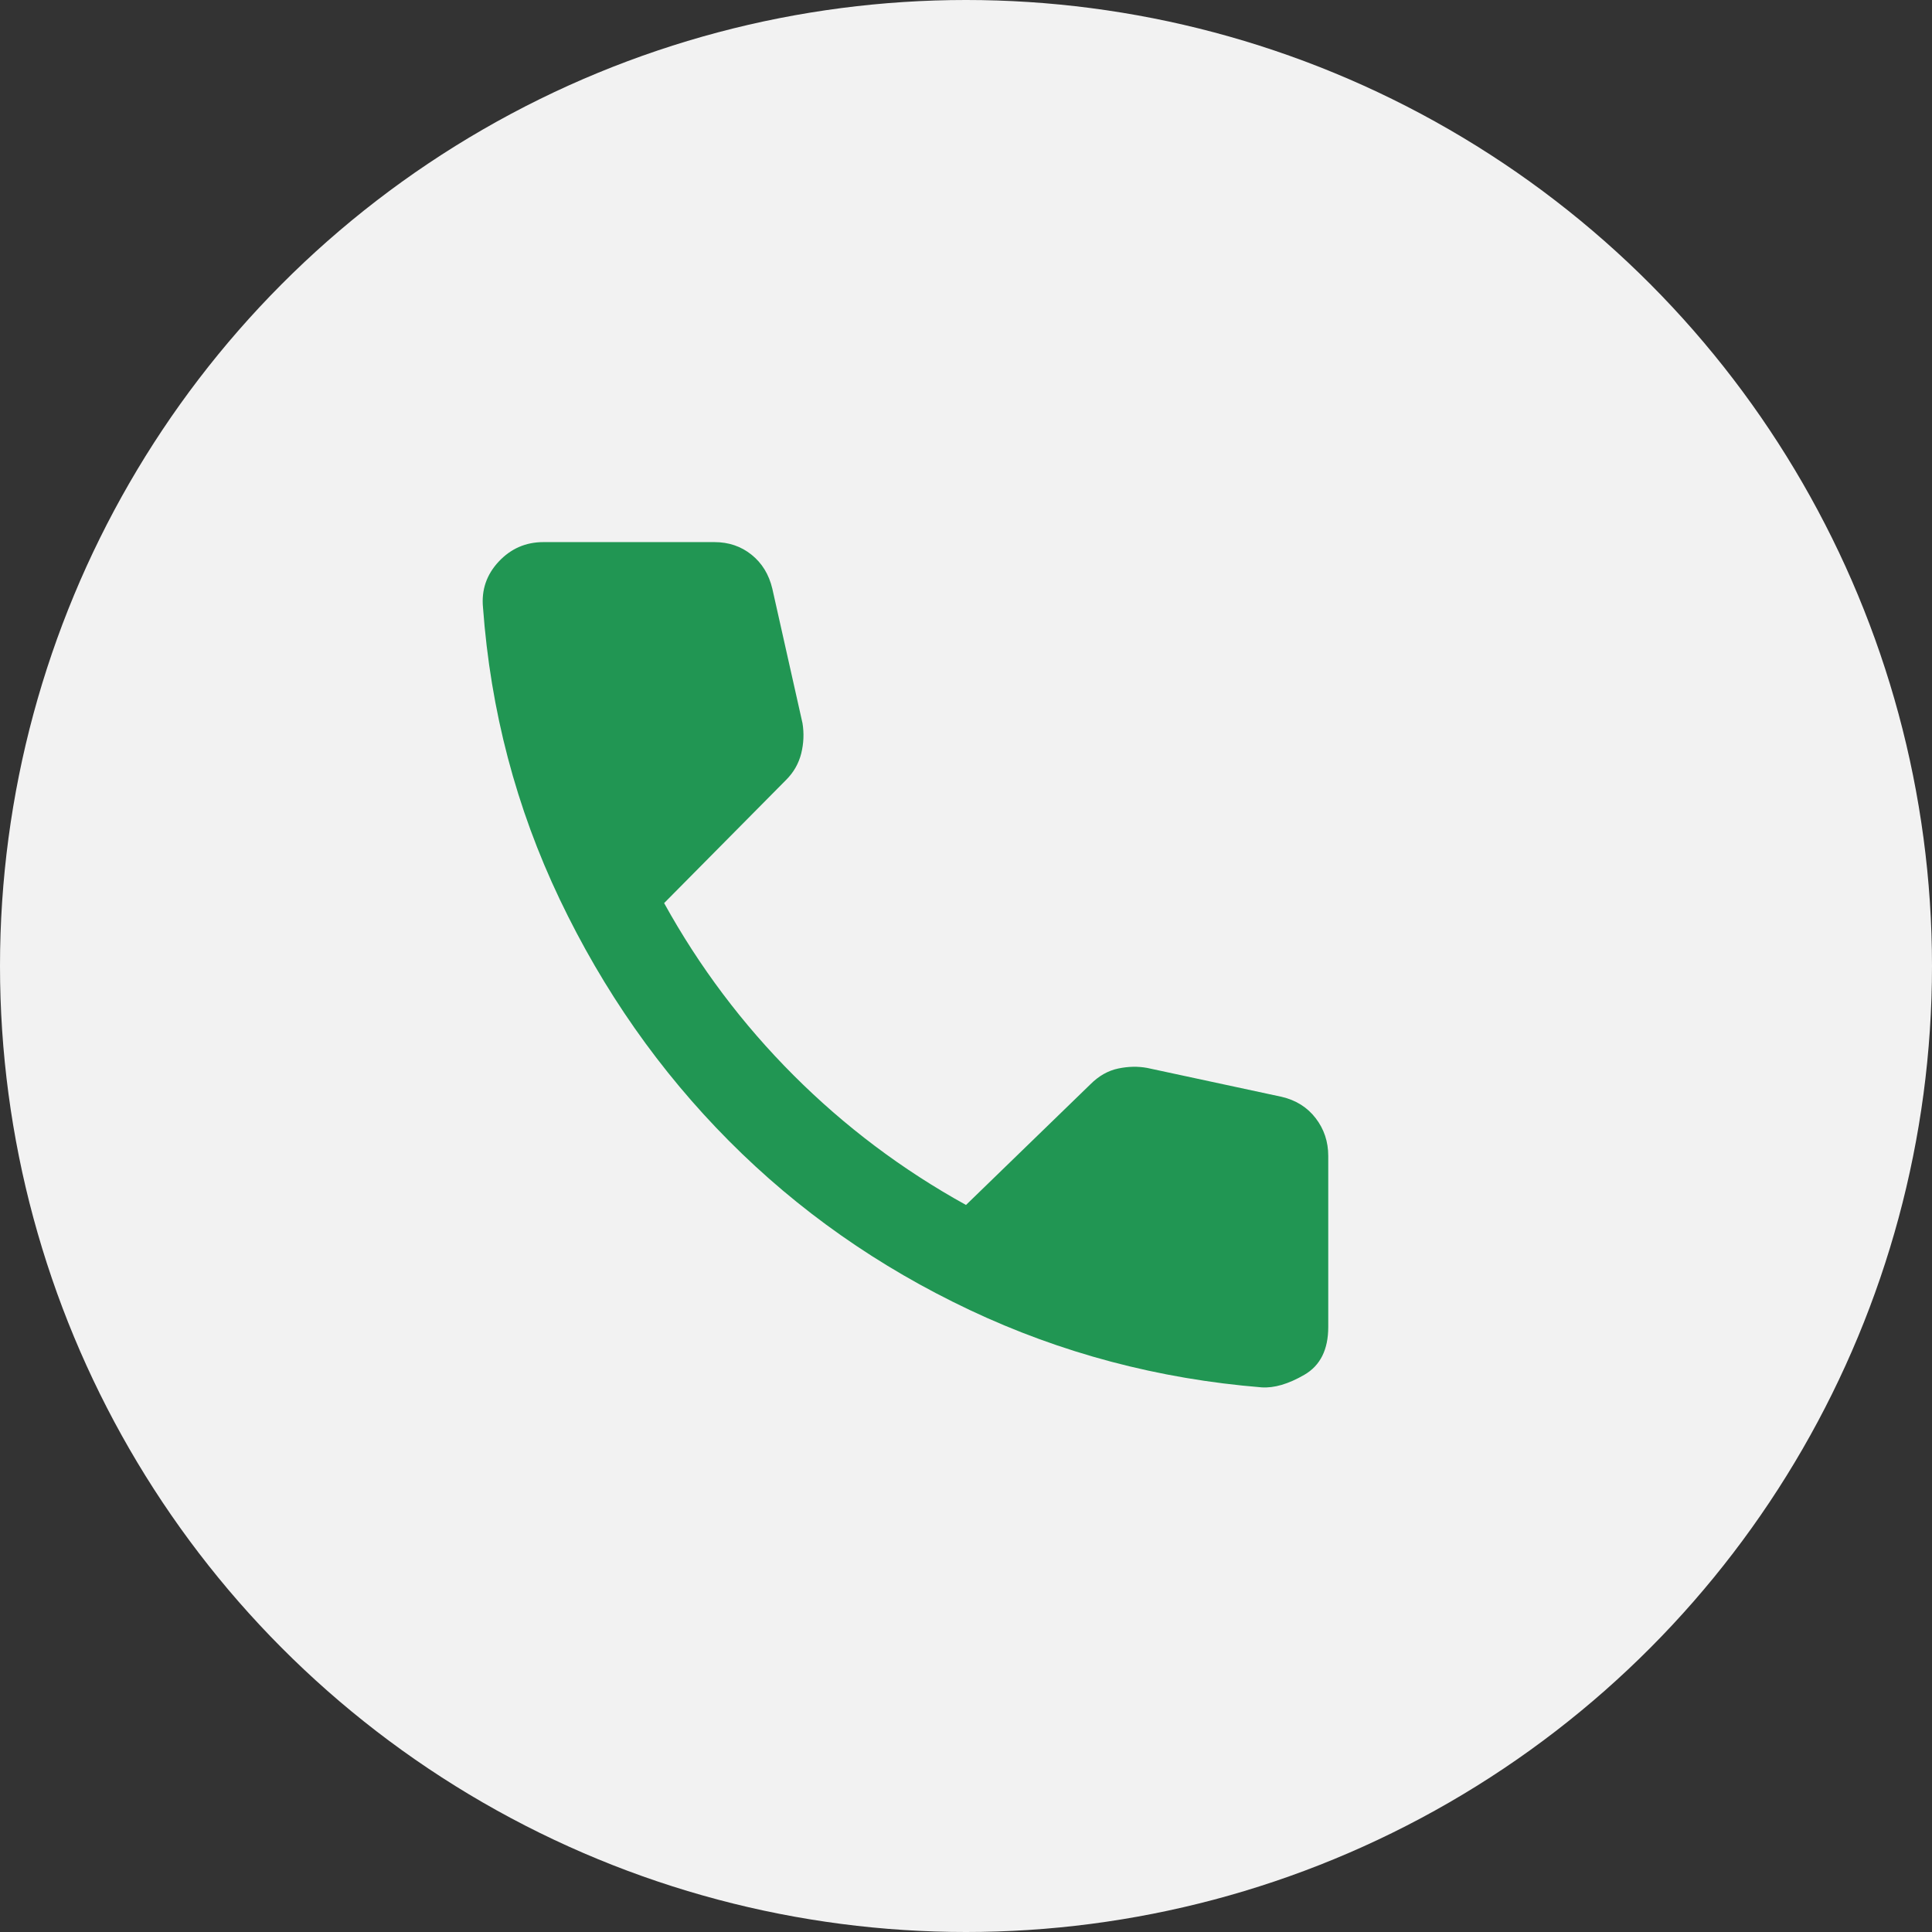
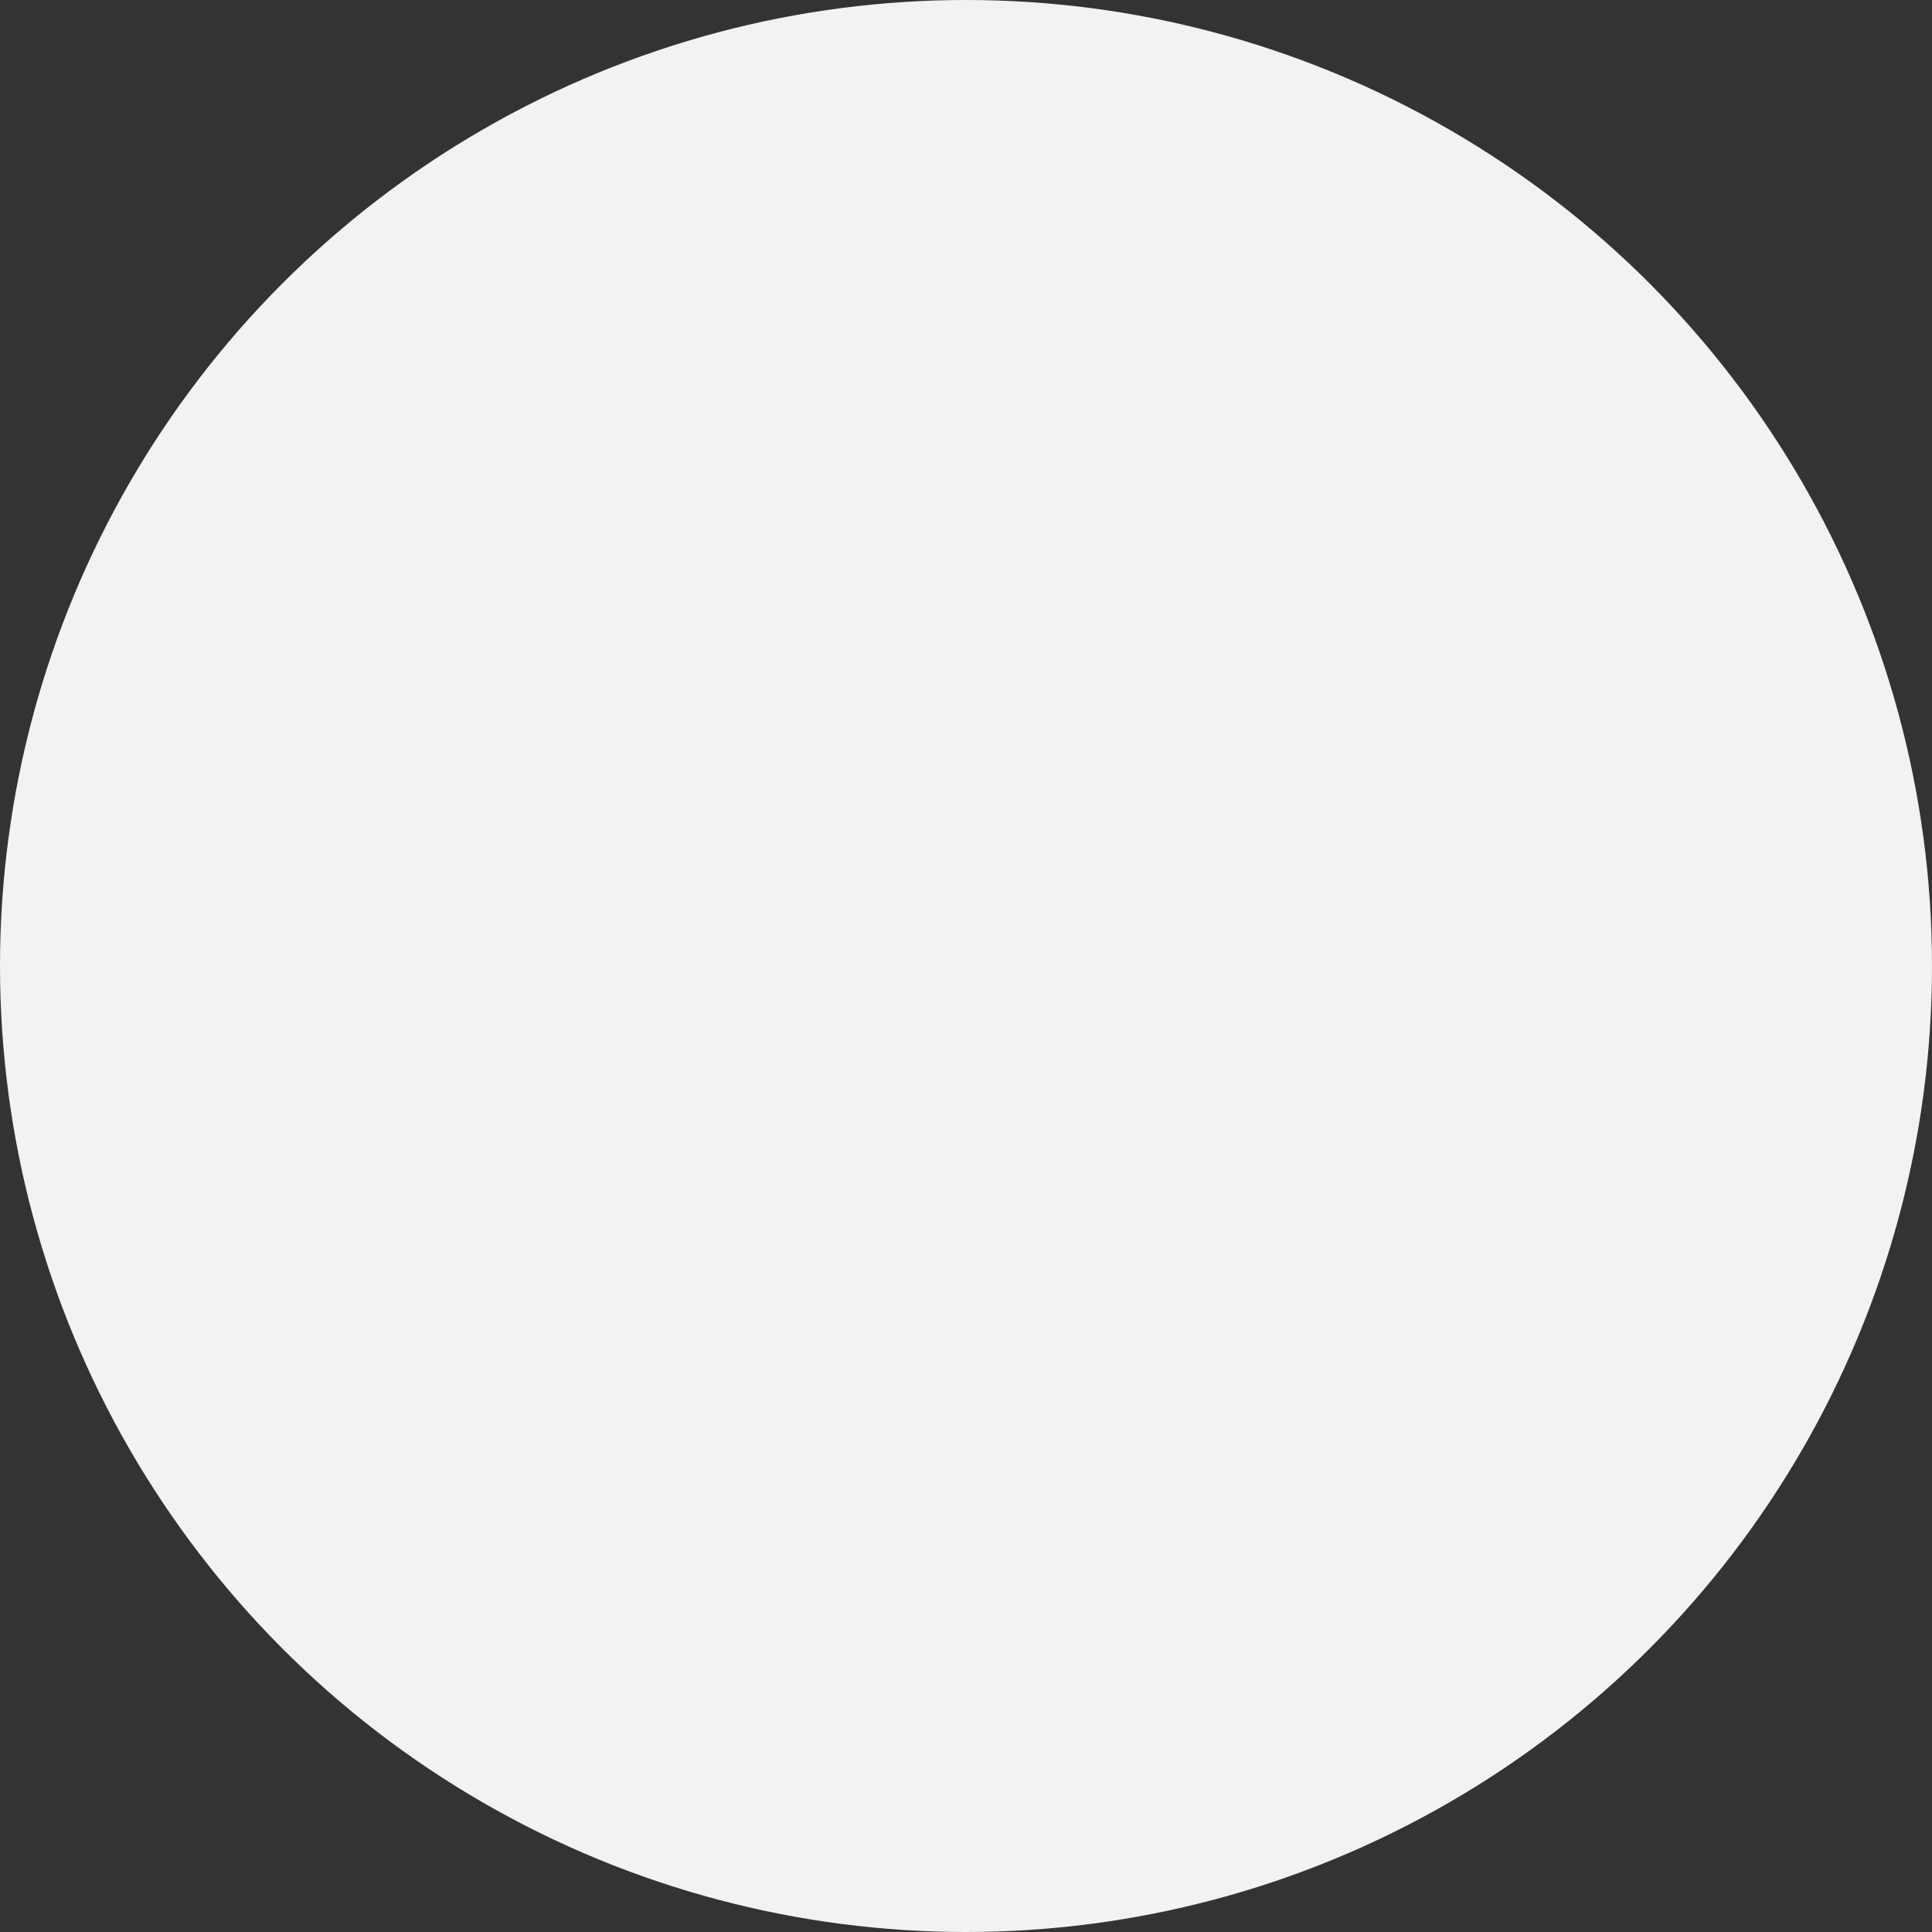
<svg xmlns="http://www.w3.org/2000/svg" width="32" height="32" viewBox="0 0 32 32" fill="none">
  <rect x="0" y="0" width="32" height="32" fill="#333333" stroke="none" />
  <circle cx="16" cy="16" r="16" fill="#F2F2F2" />
-   <path d="M20.896 22.979C19.187 22.84 17.576 22.413 16.062 21.698C14.549 20.983 13.219 20.049 12.073 18.896C10.927 17.743 9.993 16.41 9.271 14.896C8.549 13.382 8.125 11.771 8 10.062C7.972 9.771 8.059 9.517 8.26 9.302C8.461 9.087 8.708 8.979 9 8.979H11.833C12.07 8.979 12.275 9.049 12.448 9.188C12.621 9.327 12.736 9.514 12.792 9.75L13.292 11.979C13.319 12.146 13.312 12.312 13.271 12.479C13.229 12.646 13.146 12.792 13.021 12.917L11 14.958C11.583 16.014 12.299 16.965 13.146 17.812C13.993 18.659 14.945 19.375 16 19.958L18.062 17.958C18.201 17.819 18.354 17.733 18.521 17.698C18.688 17.663 18.847 17.66 19 17.688L21.229 18.167C21.465 18.222 21.653 18.34 21.792 18.521C21.931 18.702 22 18.91 22 19.146V21.979C22 22.354 21.868 22.618 21.604 22.771C21.34 22.924 21.104 22.993 20.896 22.979Z" fill="#219653" />
</svg>